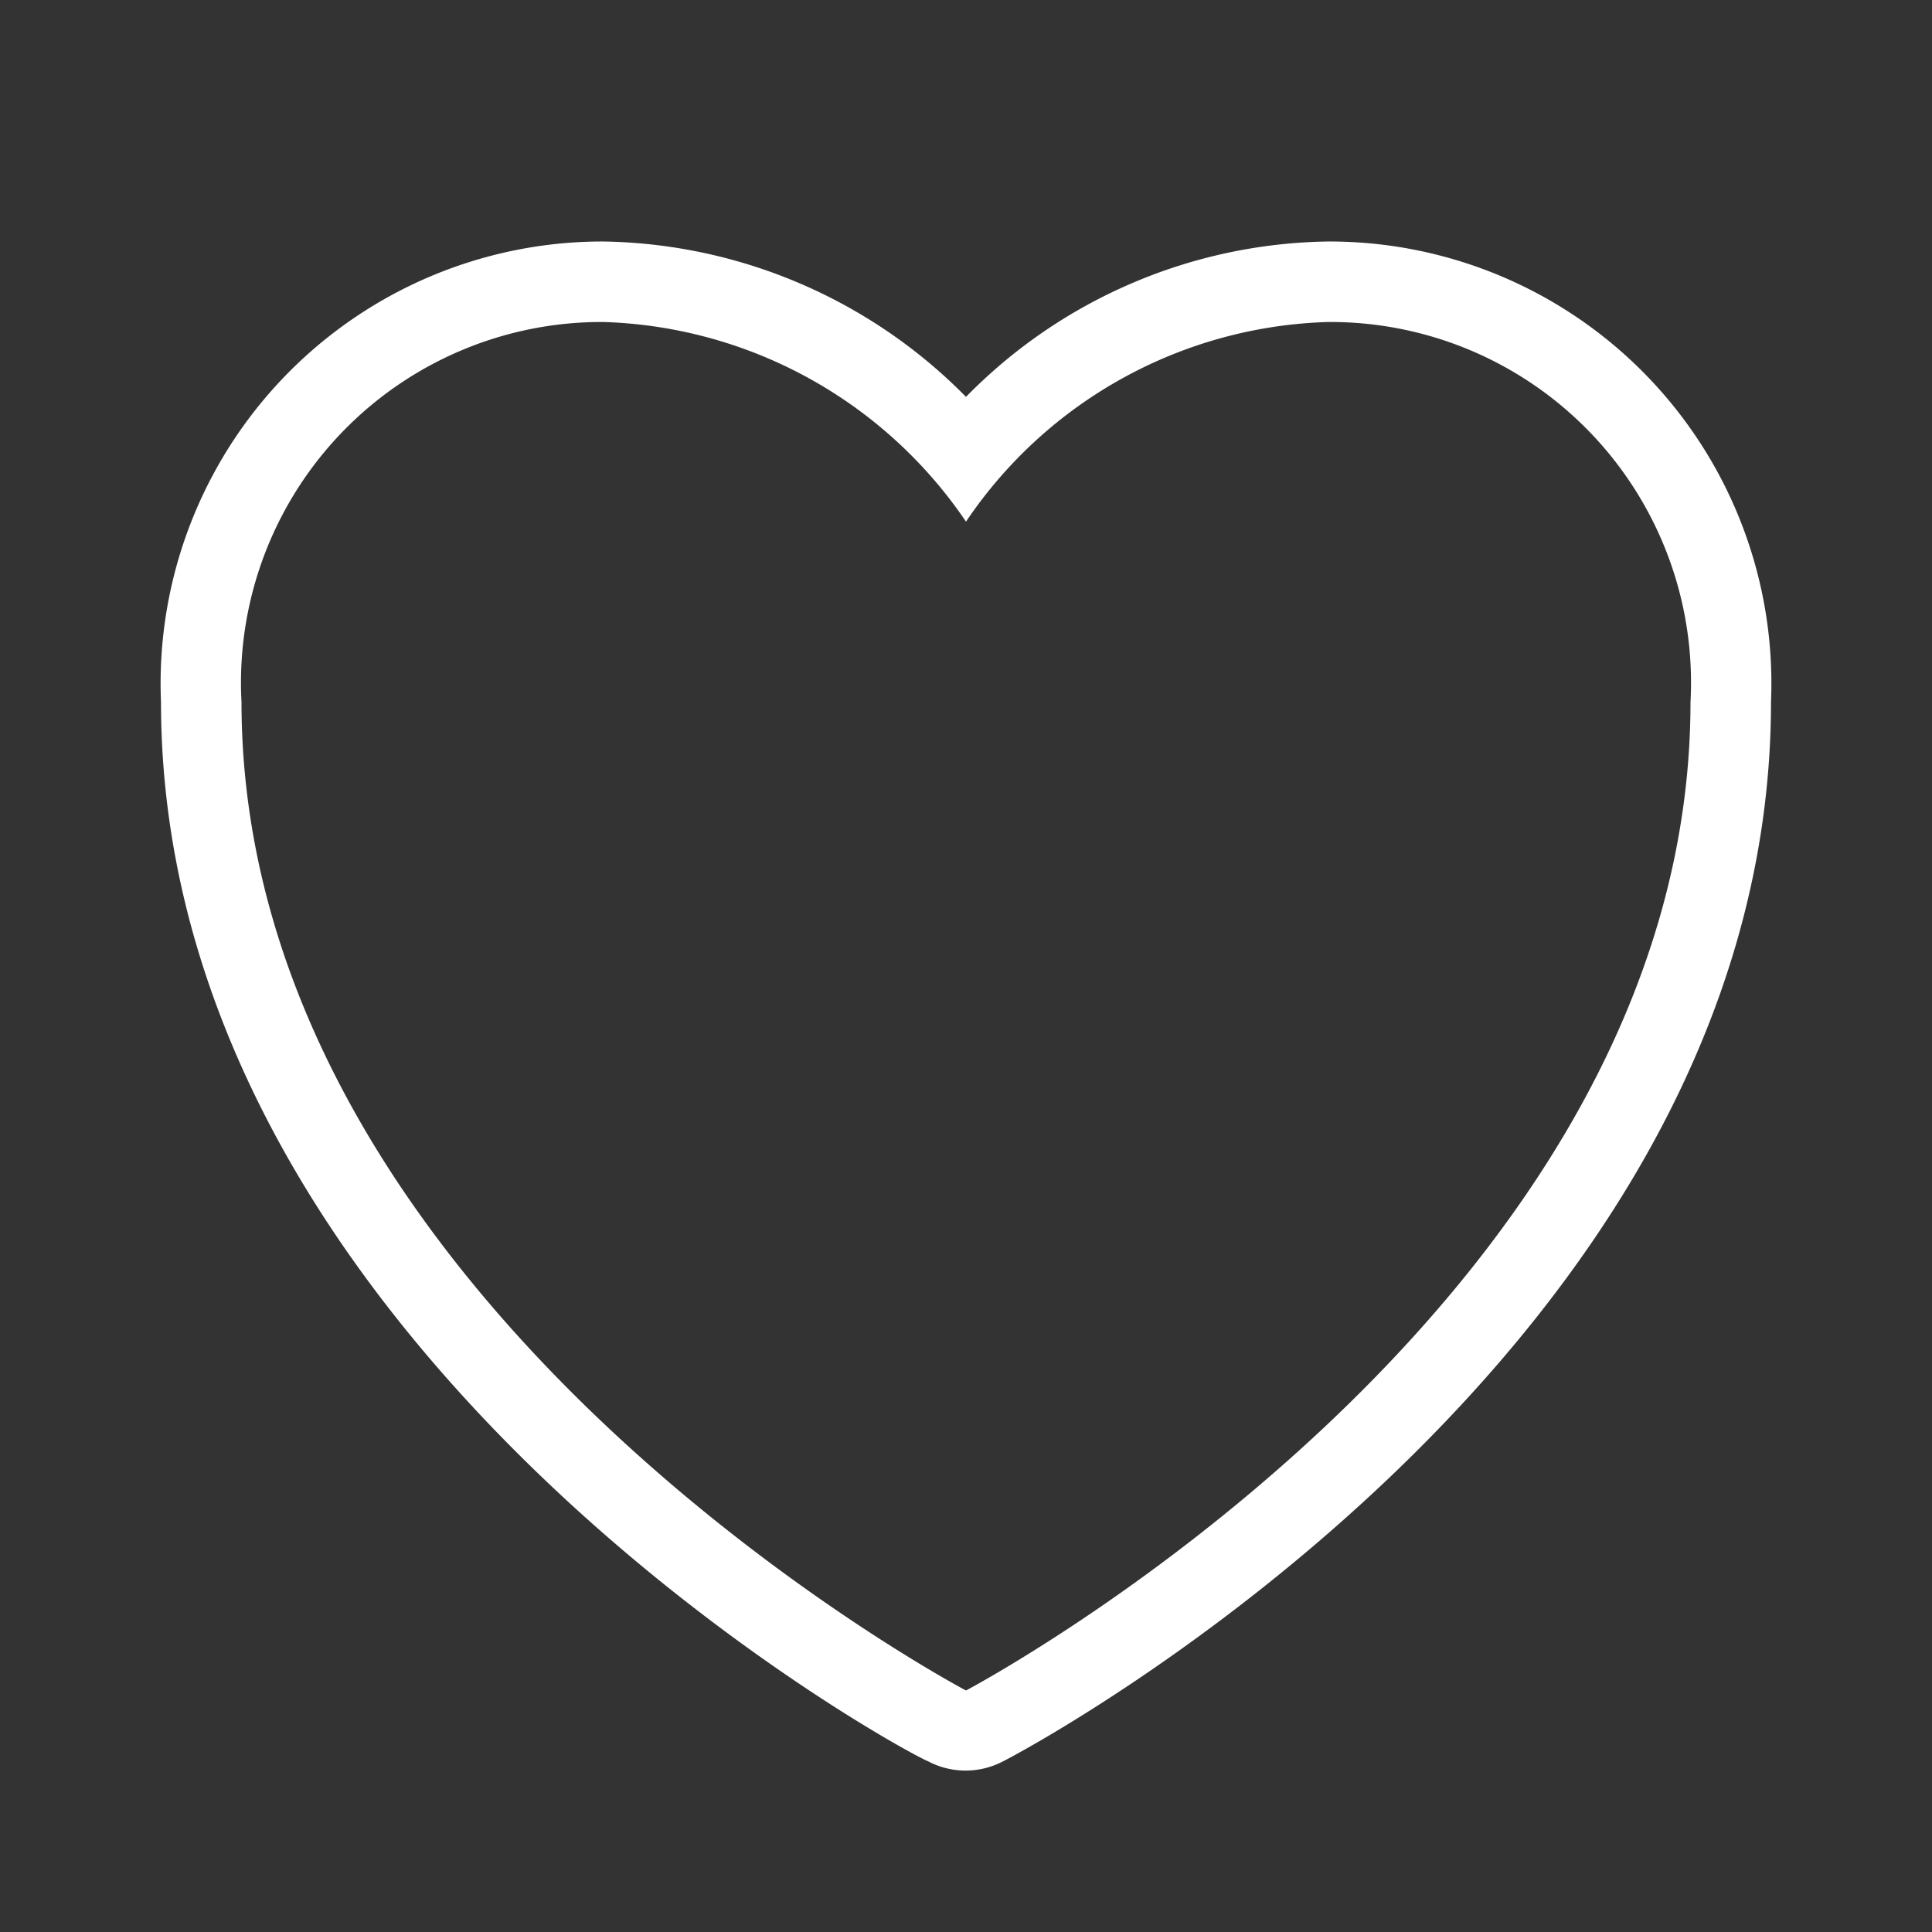
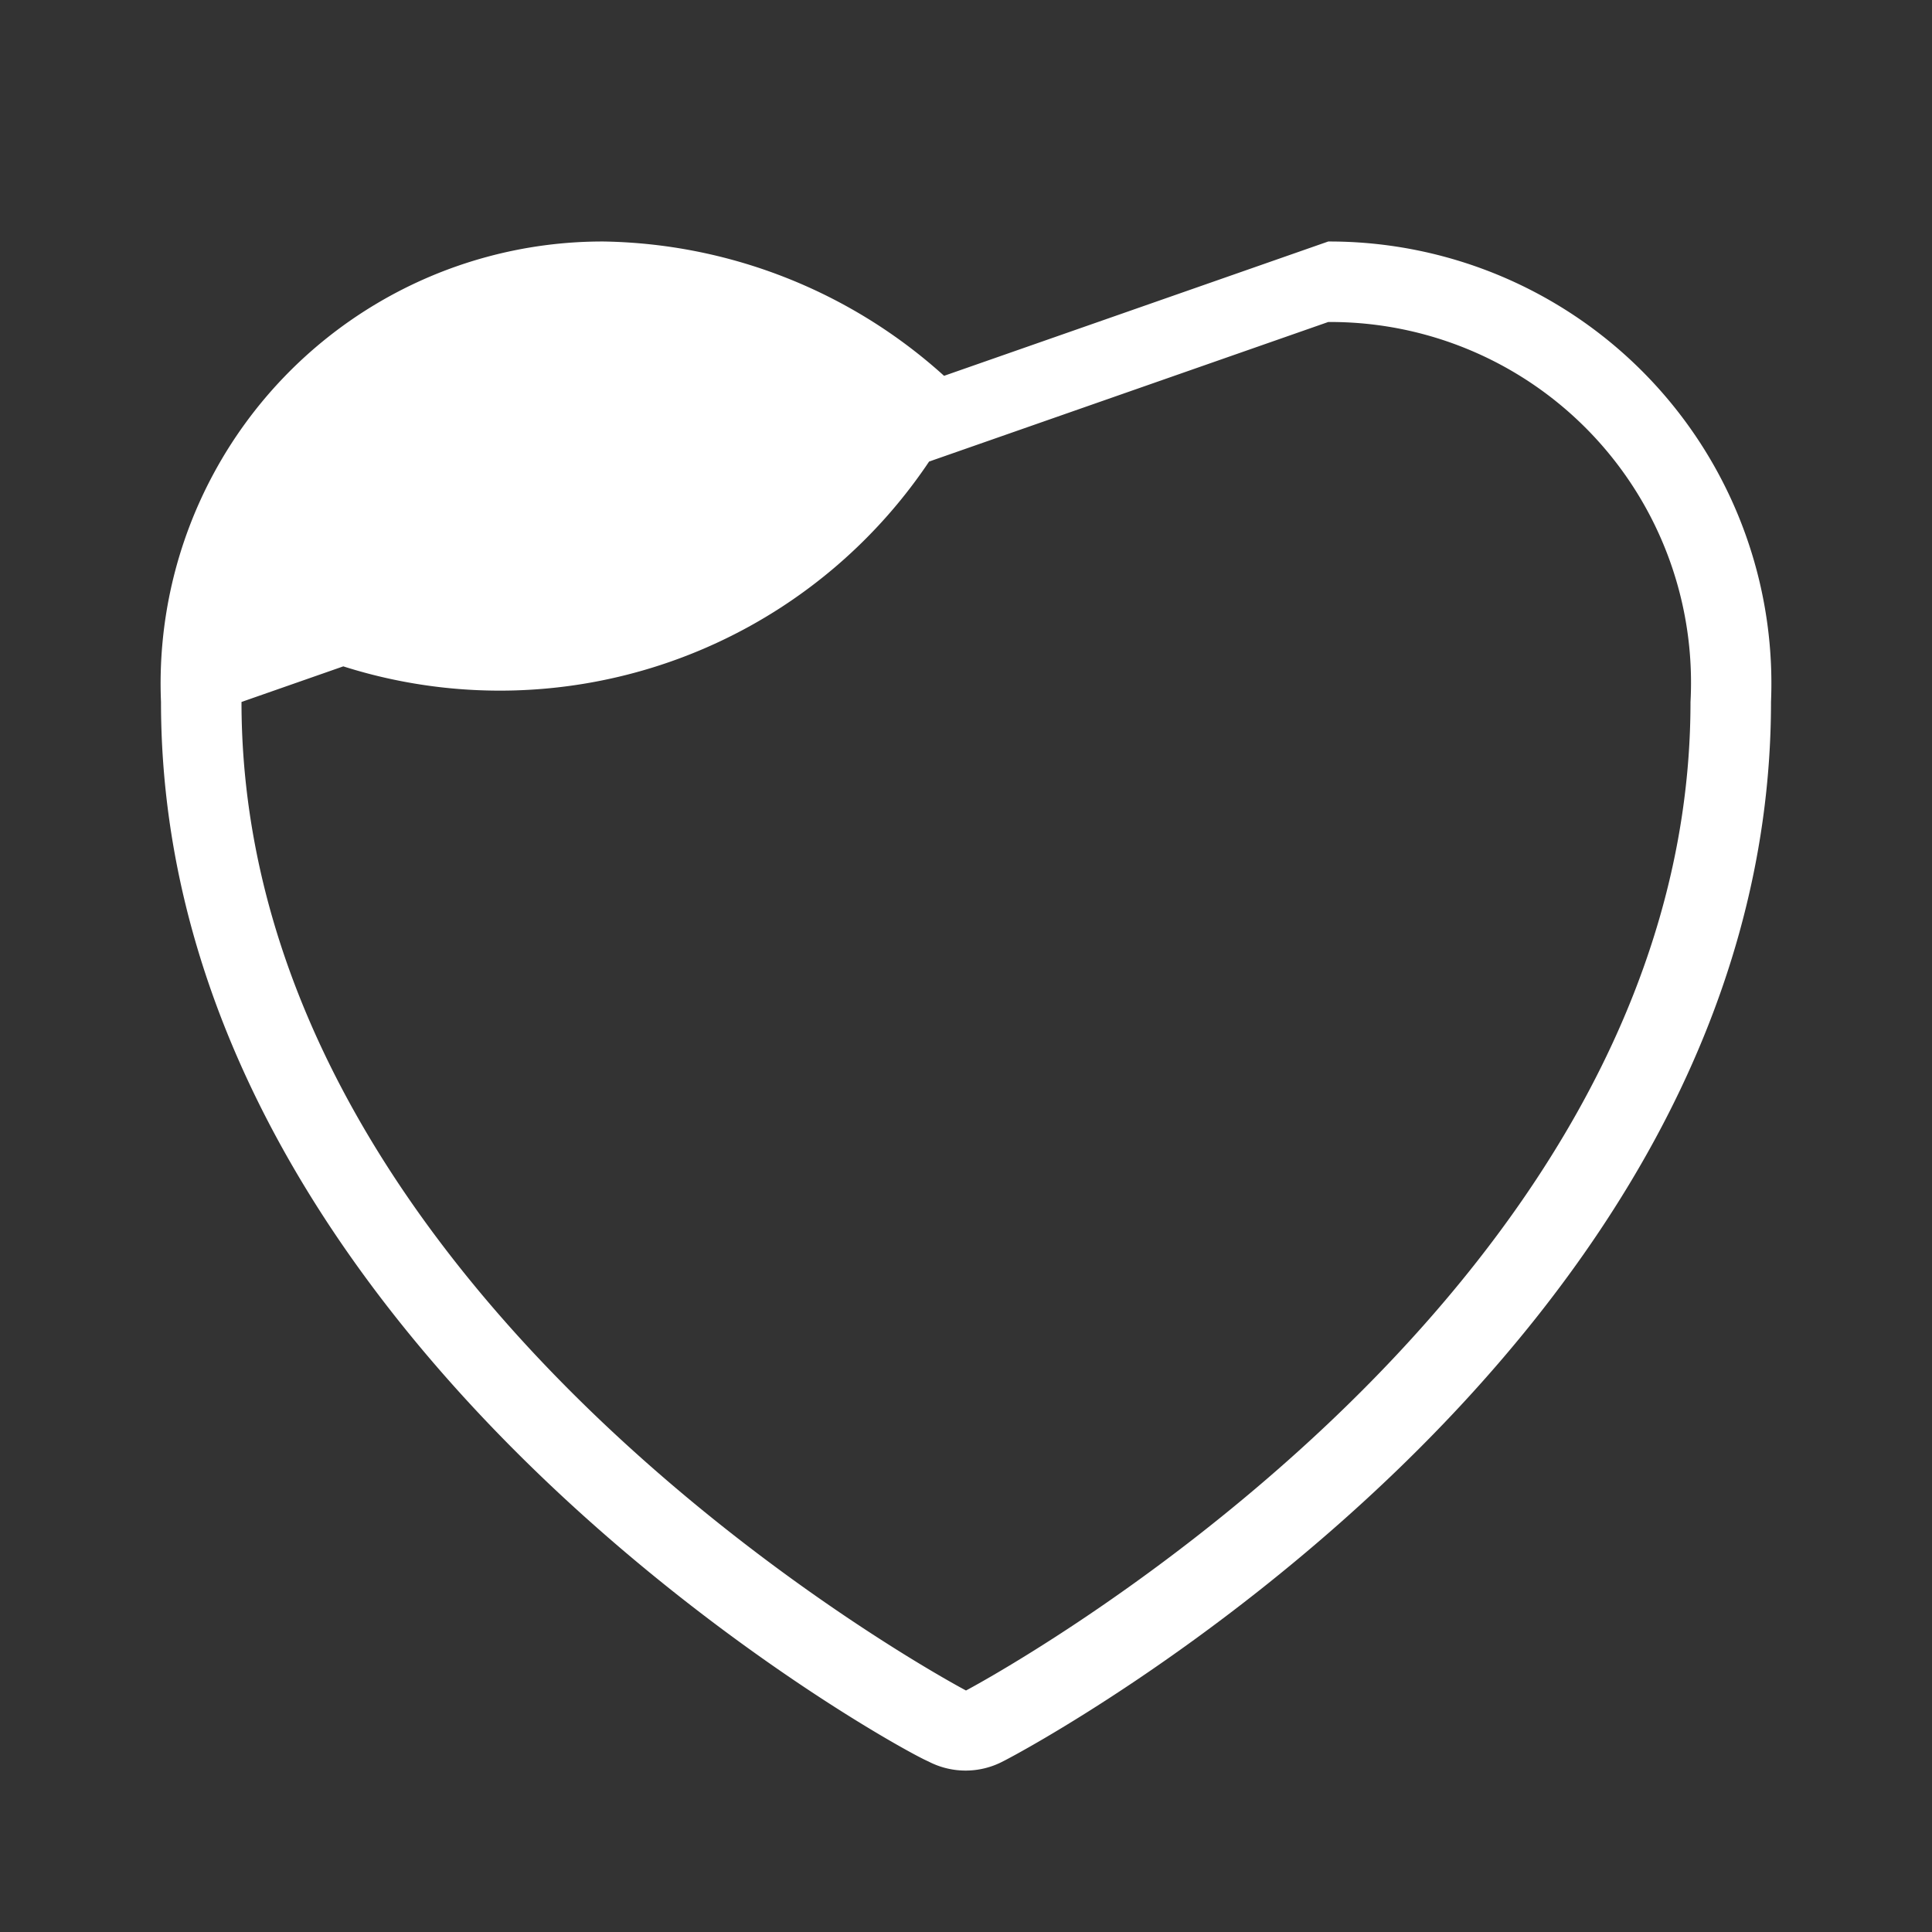
<svg xmlns="http://www.w3.org/2000/svg" viewBox="0 0 24 24" fill="#FFFFFF">
  <rect x="0" y="0" width="24" height="24" fill="#333333" stroke="none" />
  <g id="Icons">
-     <path d="M16.5,4A4.48,4.48,0,0,1,21,8.72C21,16.25,12,21,12,21S3,16.25,3,8.72A4.48,4.48,0,0,1,7.5,4,5.65,5.65,0,0,1,12,6.48,5.62,5.62,0,0,1,16.5,4m0-1A6.42,6.42,0,0,0,12,4.93,6.46,6.46,0,0,0,7.5,3,5.49,5.49,0,0,0,2,8.72c0,8,9.14,13,9.53,13.16a1,1,0,0,0,.93,0C12.86,21.68,22,16.76,22,8.72A5.49,5.49,0,0,0,16.5,3Z" />
+     <path d="M16.5,4A4.48,4.48,0,0,1,21,8.72C21,16.25,12,21,12,21S3,16.25,3,8.72m0-1A6.42,6.42,0,0,0,12,4.93,6.46,6.46,0,0,0,7.5,3,5.49,5.49,0,0,0,2,8.72c0,8,9.14,13,9.53,13.16a1,1,0,0,0,.93,0C12.86,21.68,22,16.76,22,8.72A5.49,5.49,0,0,0,16.5,3Z" />
  </g>
</svg>